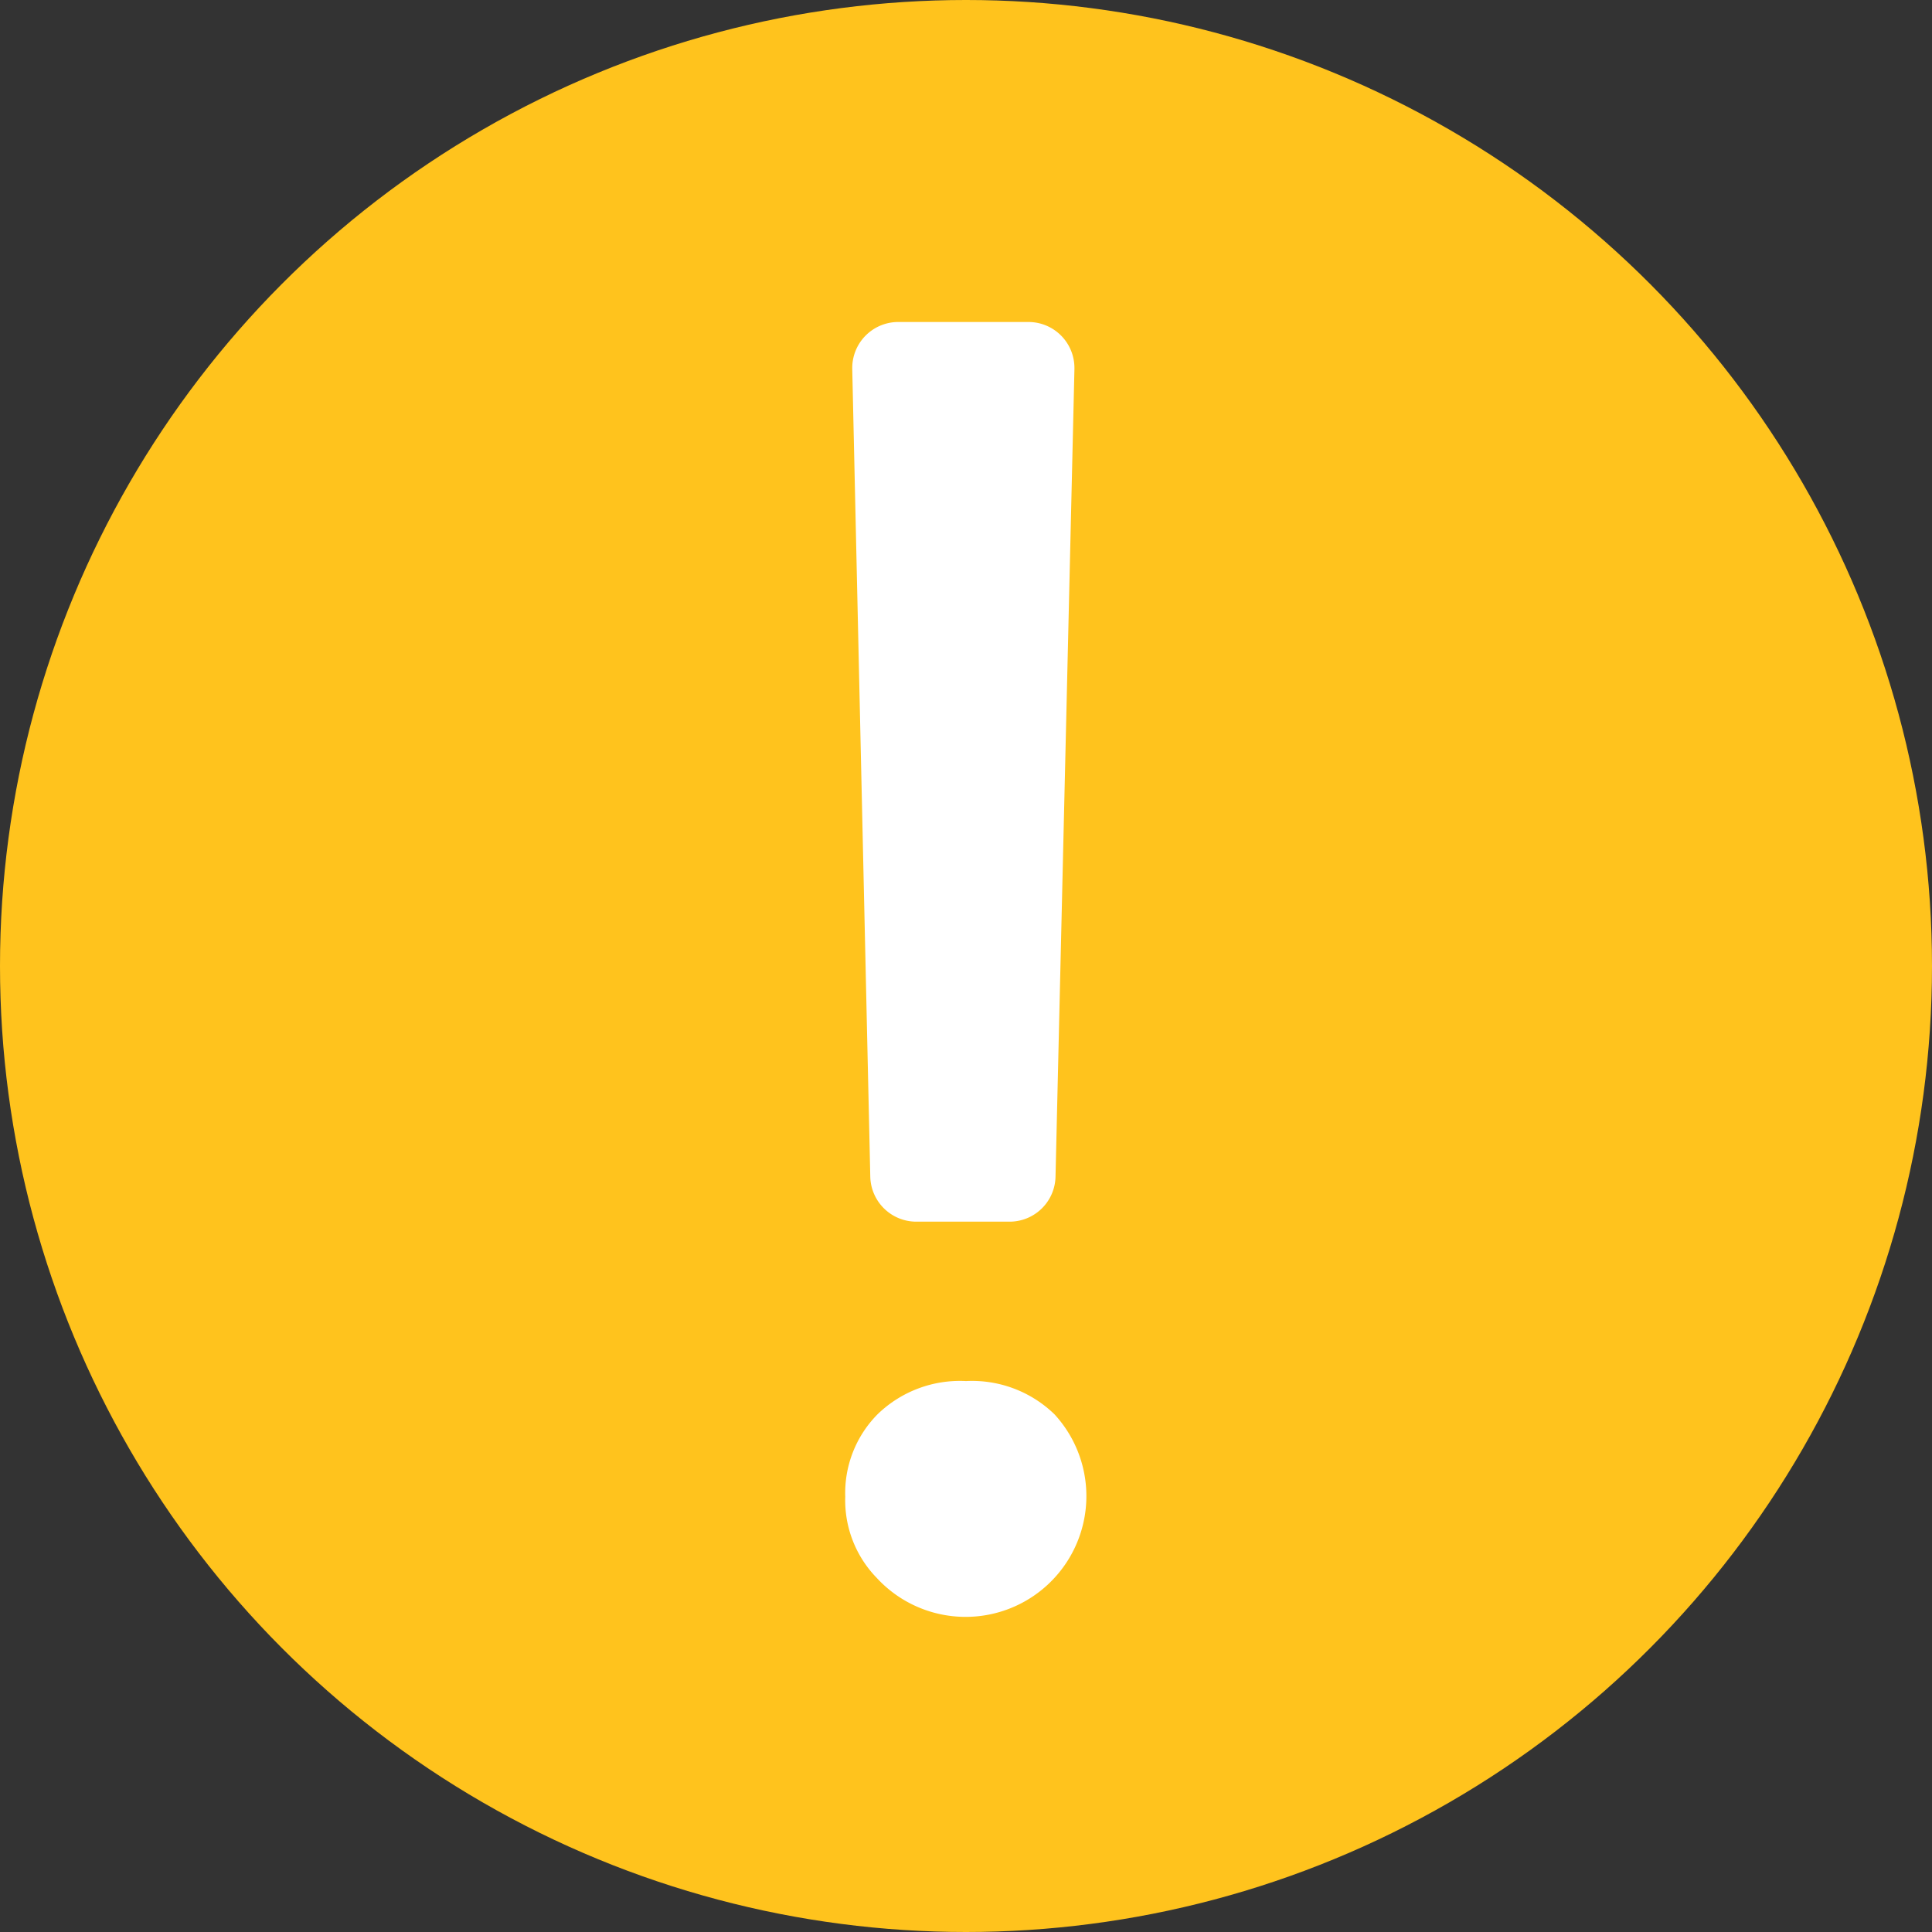
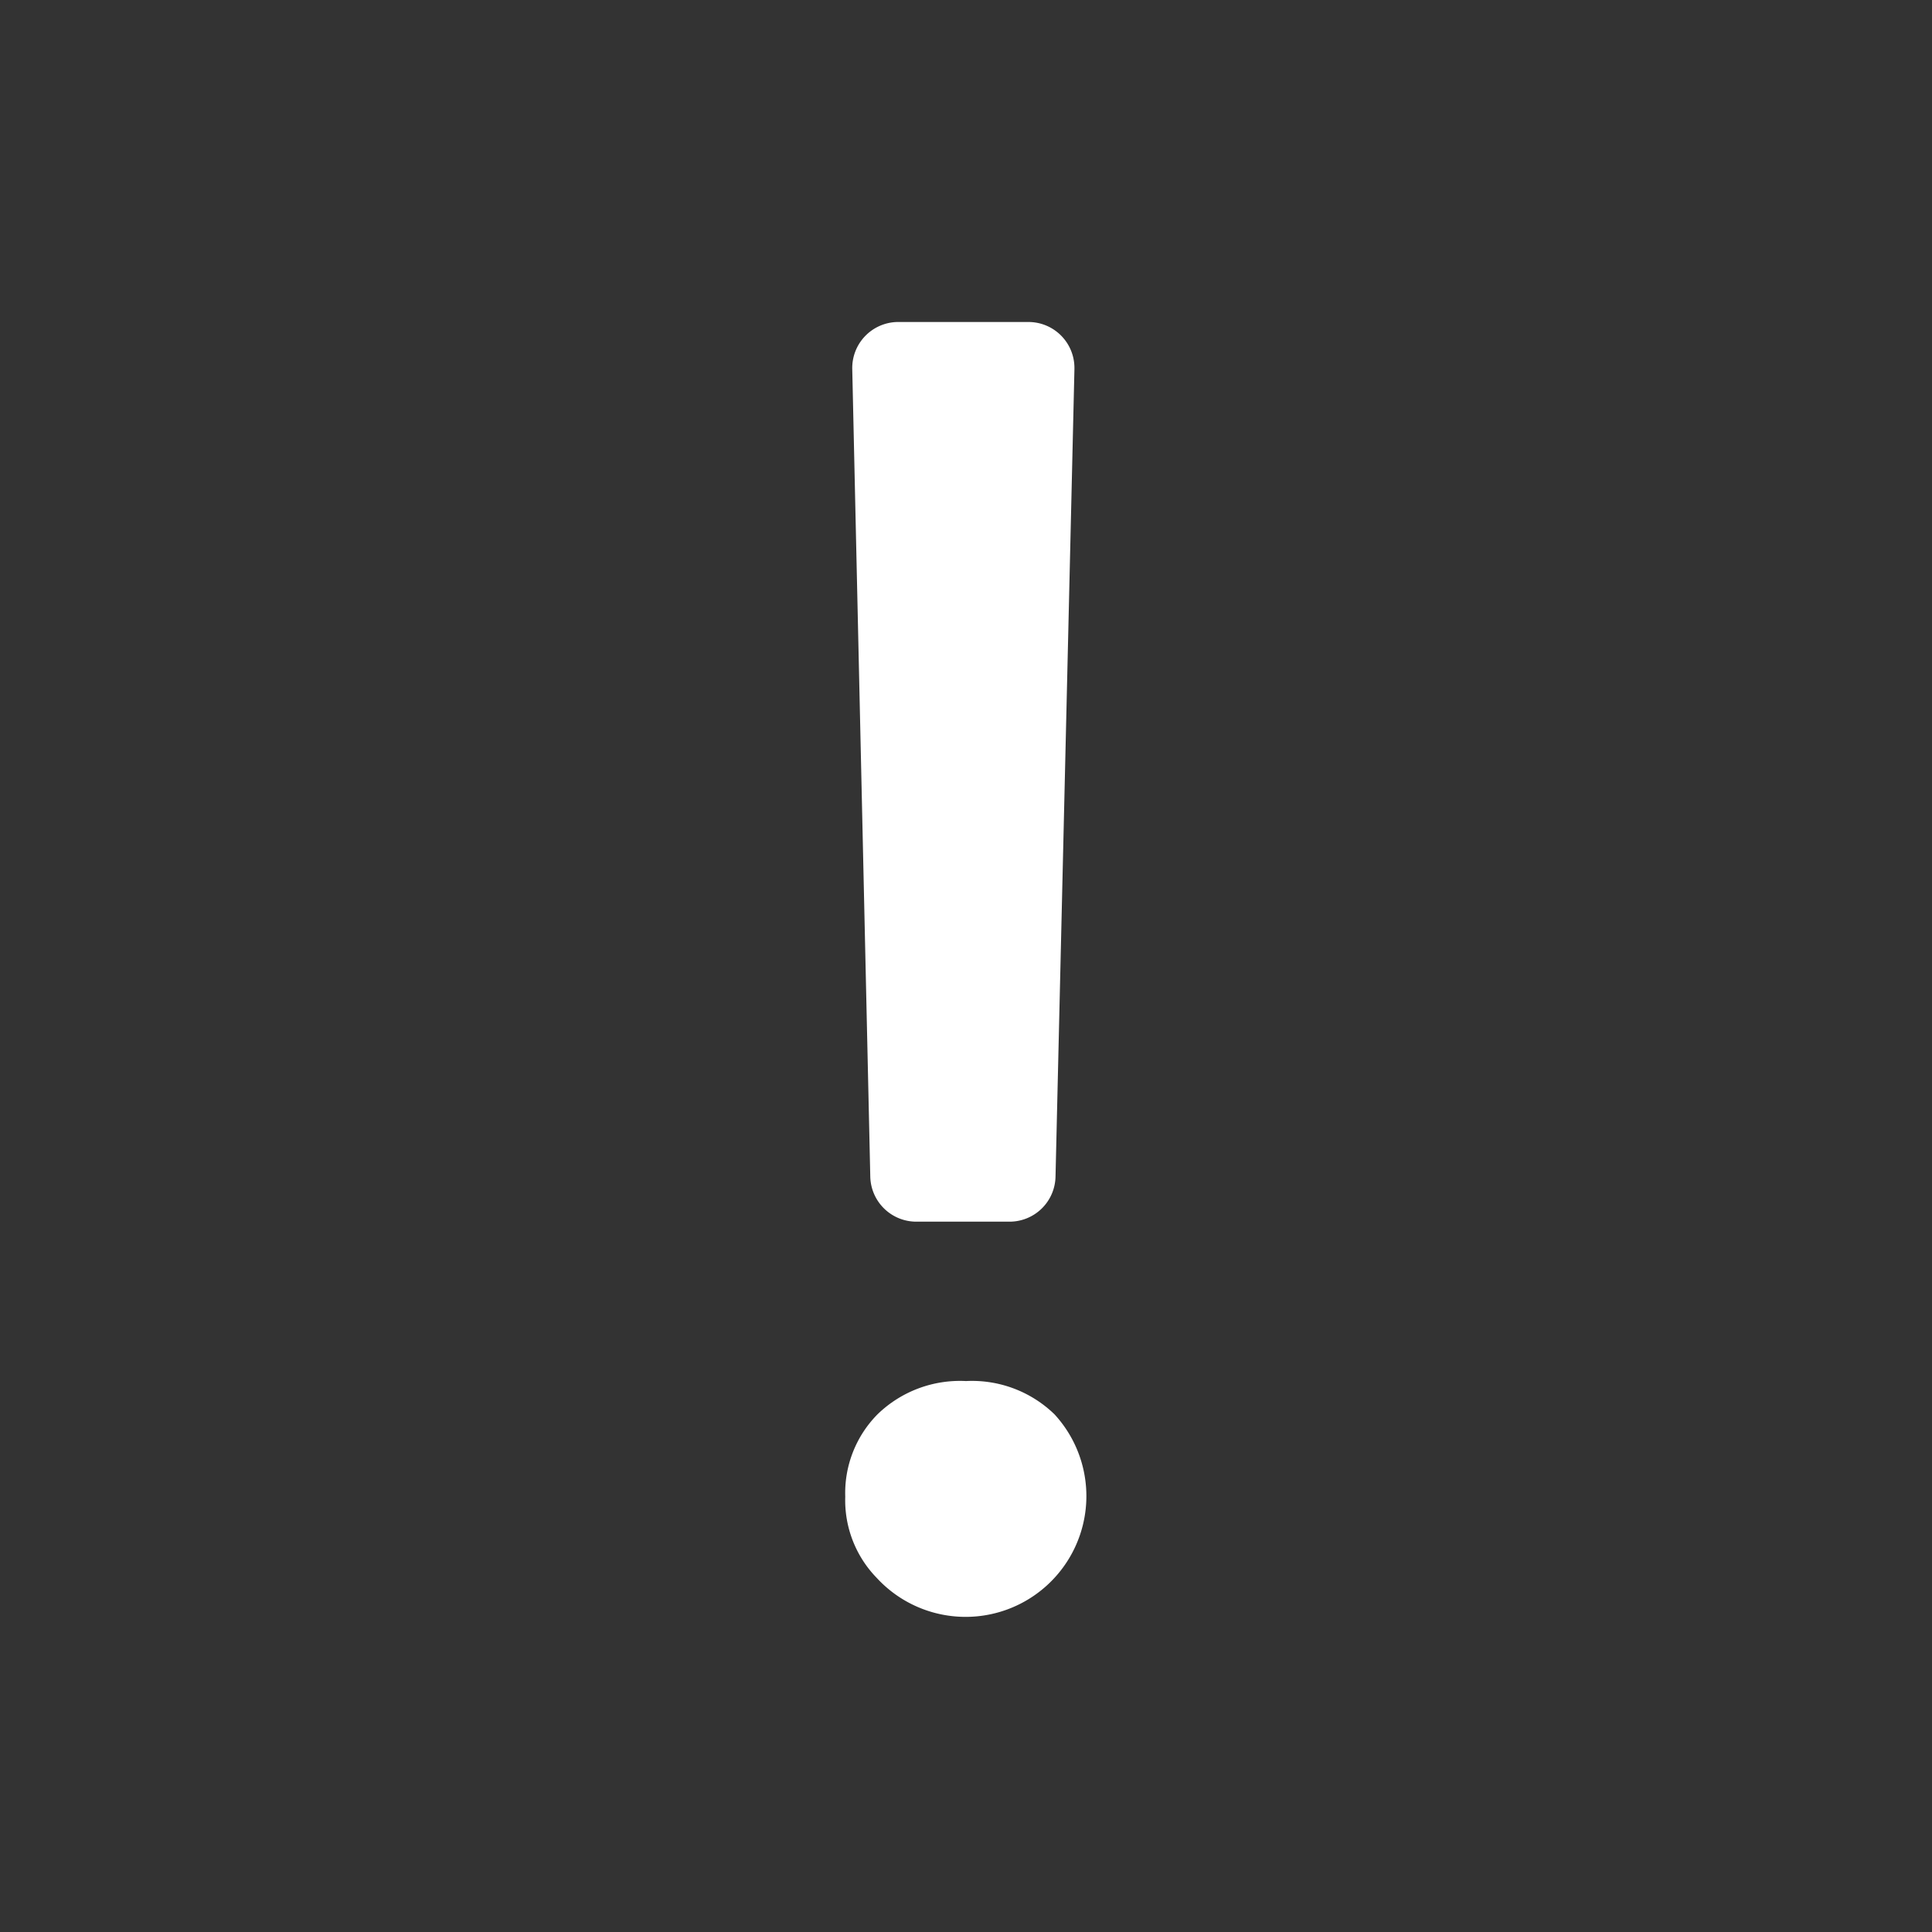
<svg xmlns="http://www.w3.org/2000/svg" id="b610ed87-ead3-4830-ba5d-de84452e1715" data-name="bfd80163-abec-4710-a127-097e3927d155" viewBox="0 0 24 24">
  <rect x="0" y="0" width="24" height="24" fill="#333333" stroke="none" />
-   <circle cx="12" cy="12" r="12" style="fill:#ffc31d" />
  <path d="M12.541,15.176H11.383a.572.572,0,0,1-.572-.558L10.587,4.584A.572.572,0,0,1,11.145,4h1.631a.571.571,0,0,1,.571.573v.012l-.235,10.033A.571.571,0,0,1,12.541,15.176ZM10.5,18.593a1.391,1.391,0,0,1,.4-1.023,1.47,1.47,0,0,1,1.1-.414,1.47,1.47,0,0,1,1.1.414,1.5,1.5,0,1,1-2.21,2.03h0A1.382,1.382,0,0,1,10.5,18.593Z" style="fill:#fff" />
</svg>